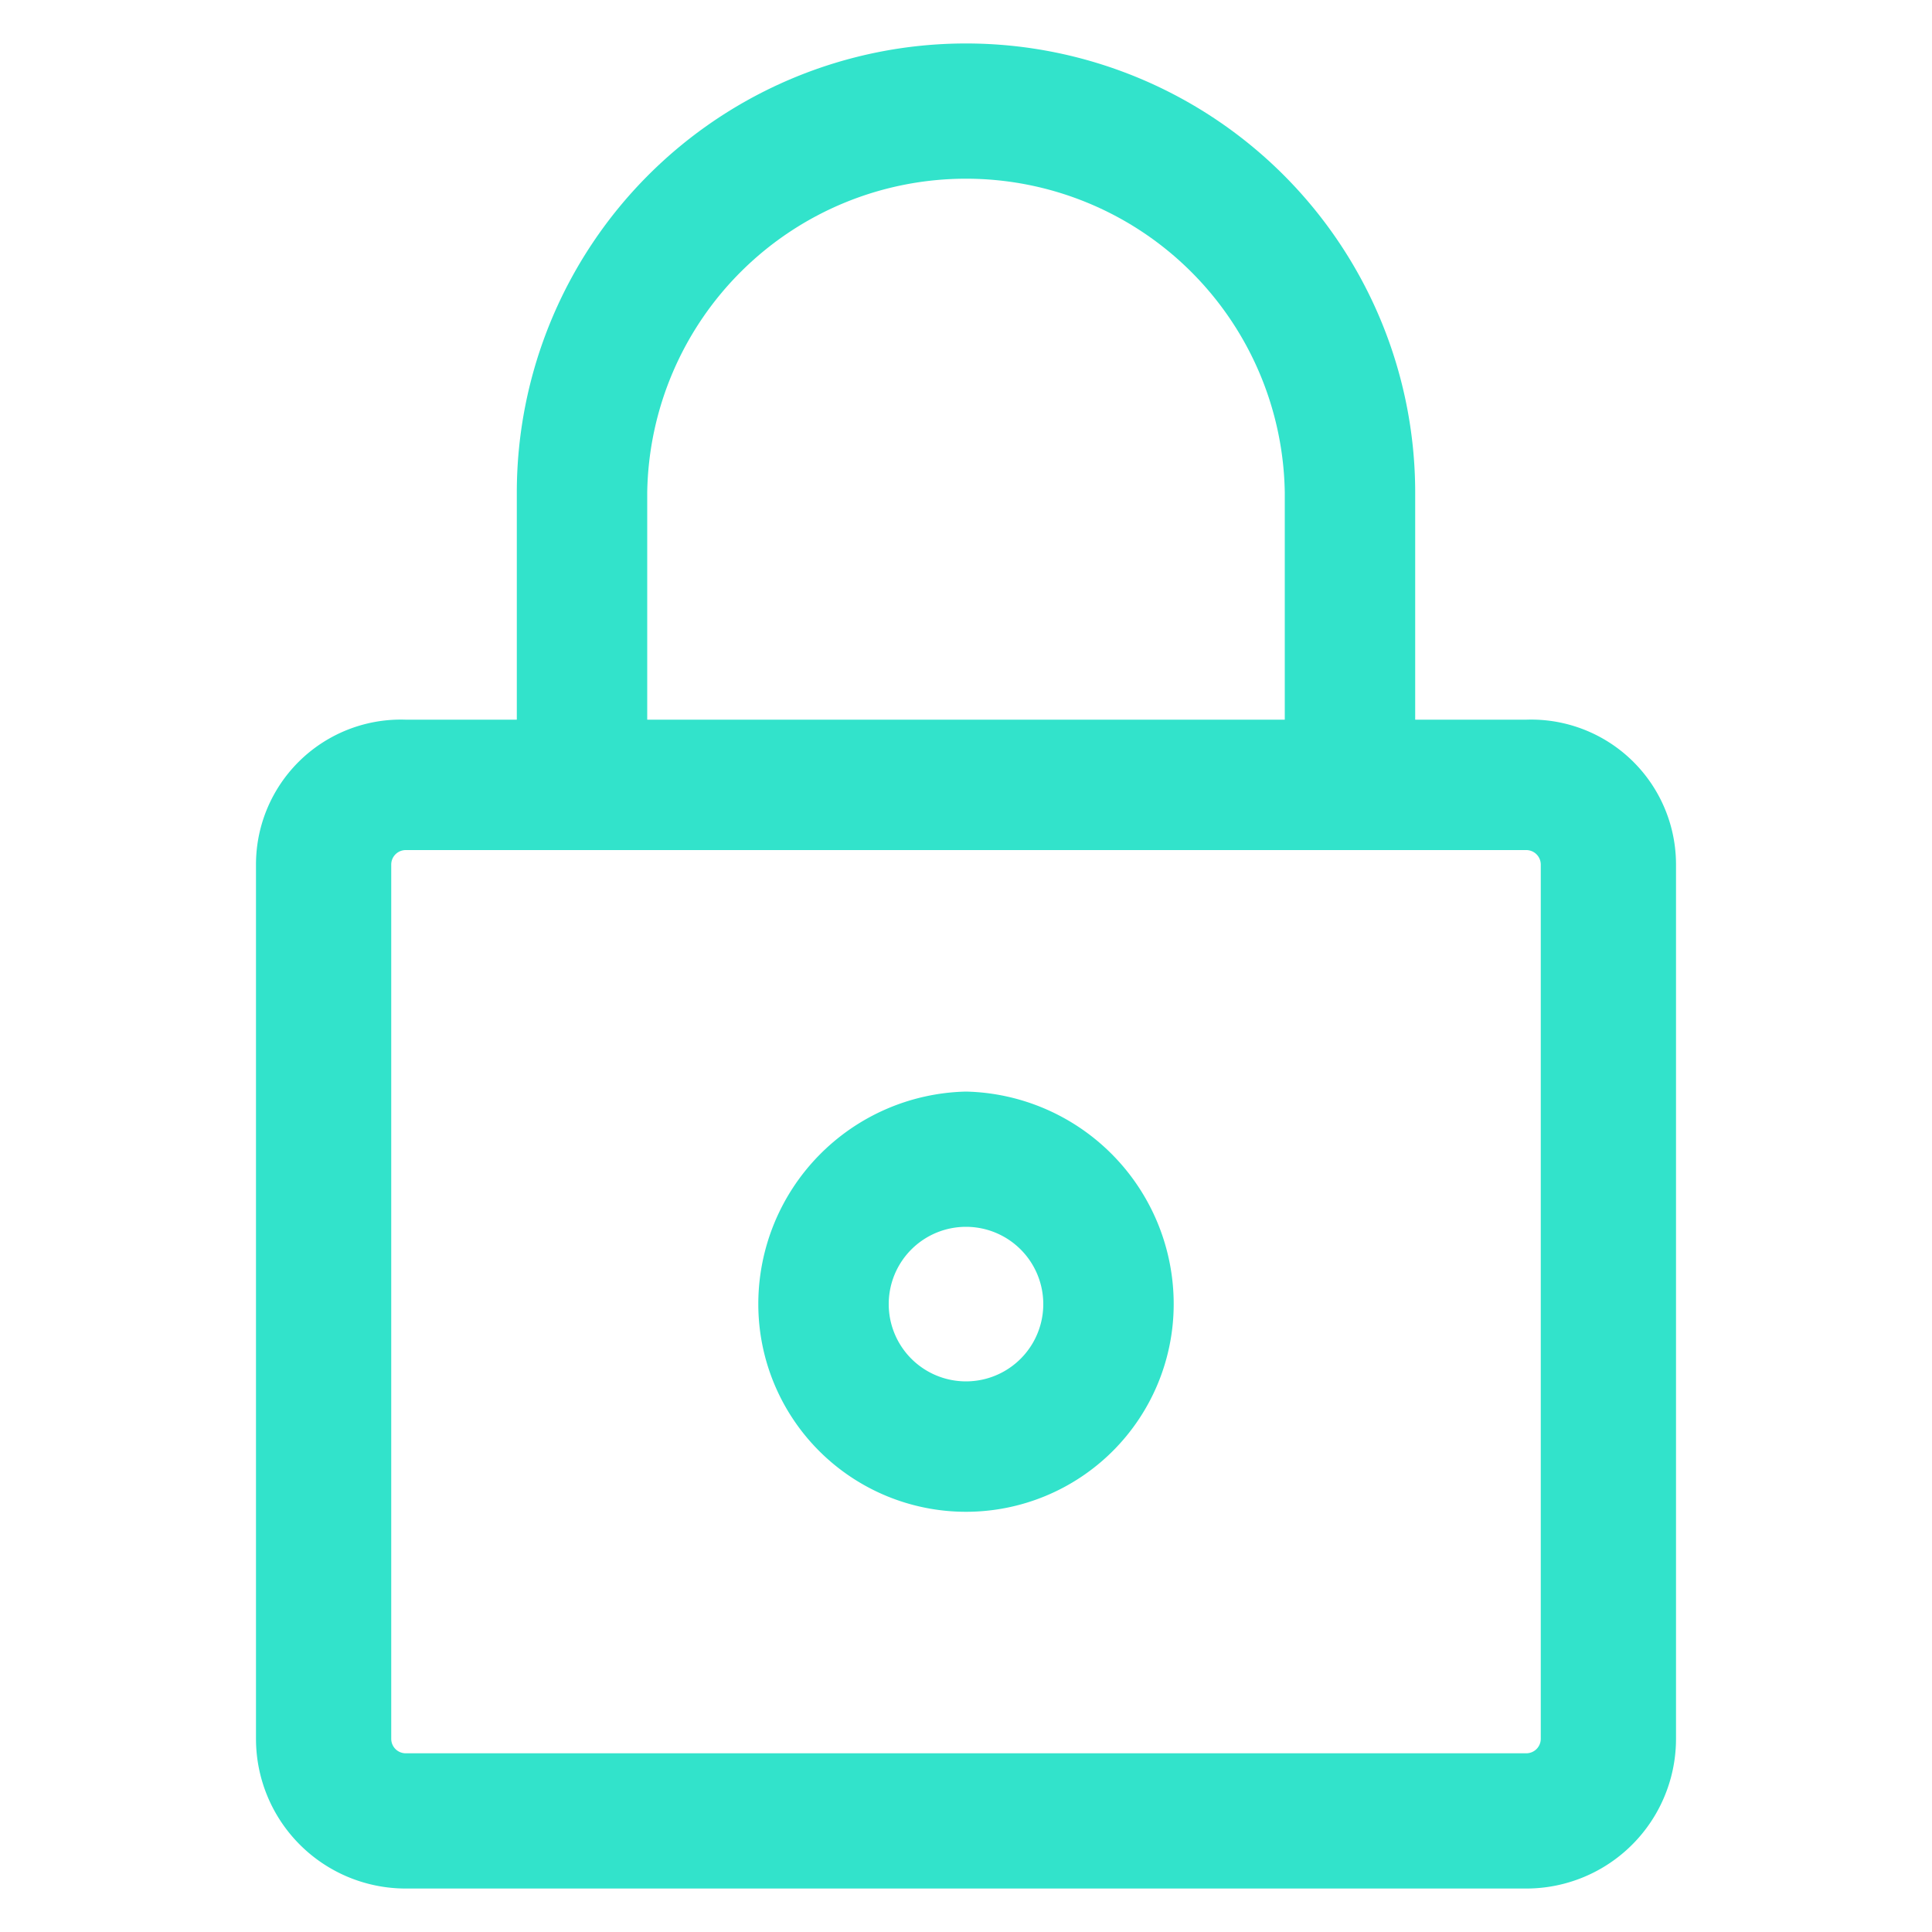
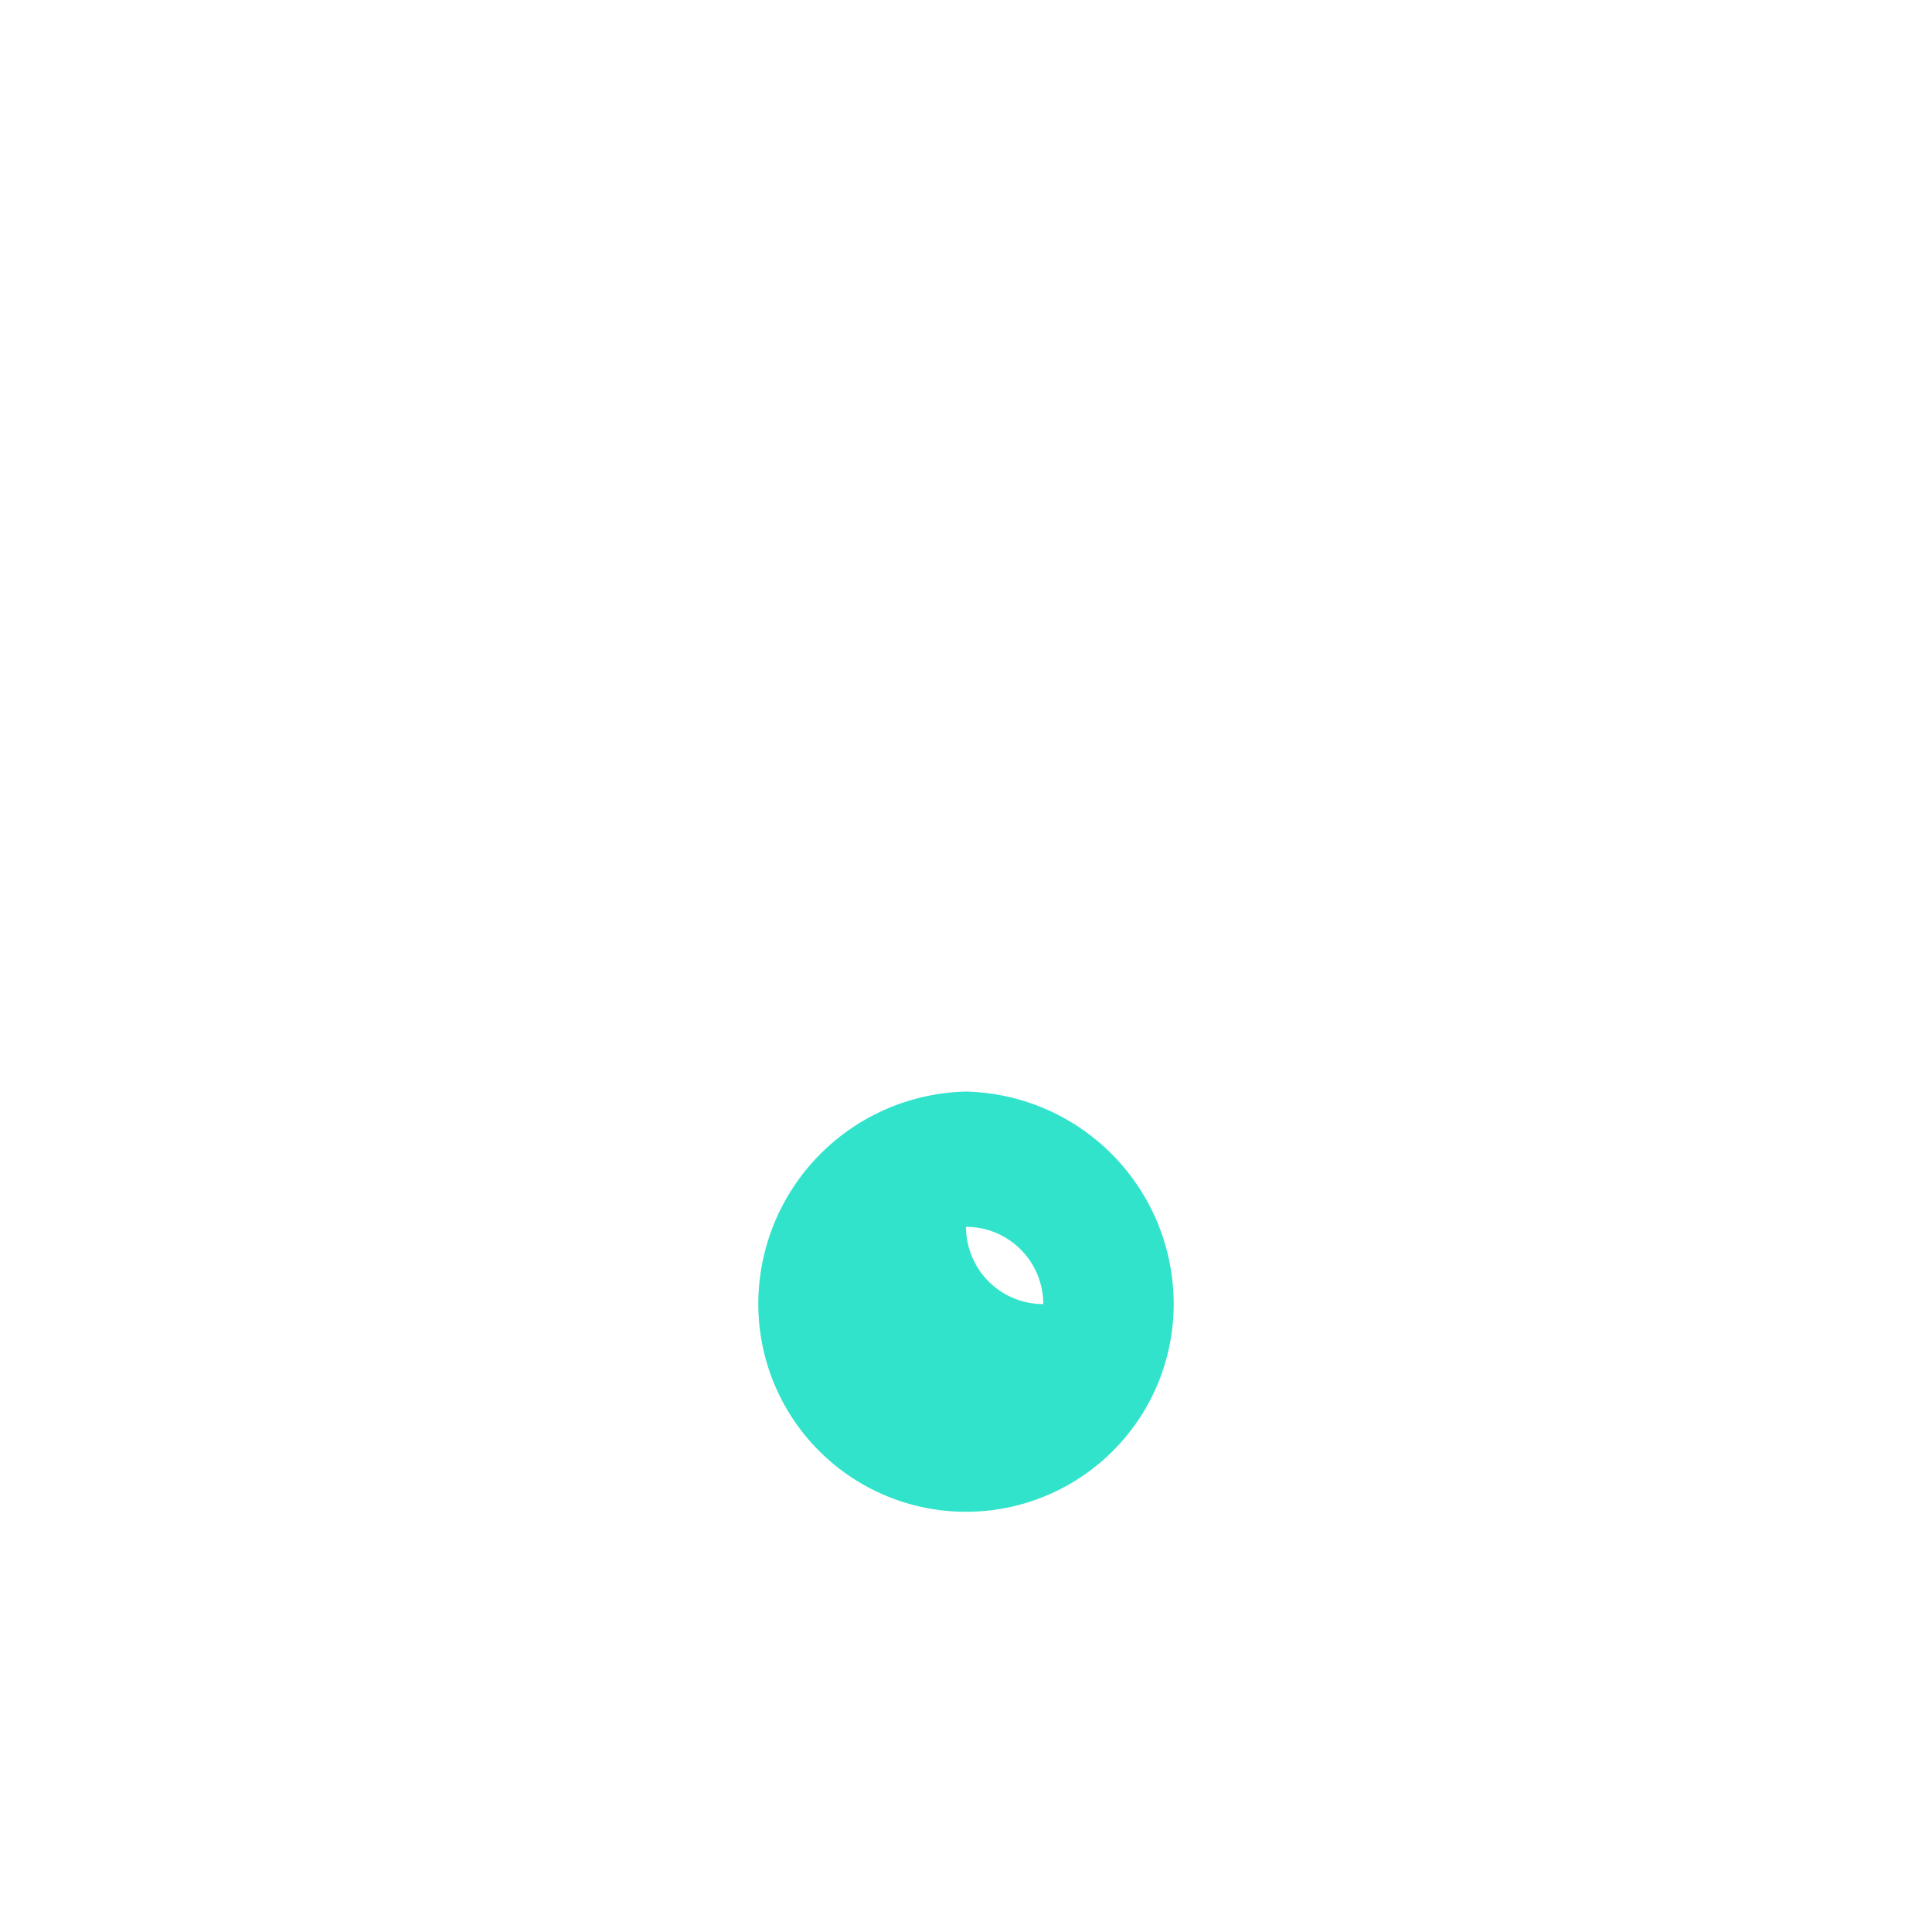
<svg xmlns="http://www.w3.org/2000/svg" viewBox="0 0 40 40">
-   <path d="M20,22.6A4.4,4.4,0,0,0,15.7,27a4.3,4.3,0,0,0,8.6,0A4.4,4.4,0,0,0,20,22.6Zm0,2.8A1.6,1.6,0,0,1,21.6,27a1.6,1.6,0,0,1-3.2,0A1.6,1.6,0,0,1,20,25.4Z" style="fill:#32e3cb" />
-   <path d="M31.6,14.9H29.3V10.2a9.3,9.3,0,0,0-18.6,0v4.7H8.4a3,3,0,0,0-3.1,3V36a3.1,3.1,0,0,0,3.1,3.1H31.6A3.1,3.1,0,0,0,34.7,36V17.9A3,3,0,0,0,31.6,14.9ZM20,3.7a6.6,6.6,0,0,1,6.6,6.5v4.7H13.4V10.2A6.6,6.6,0,0,1,20,3.7ZM31.9,17.9V36a.3.3,0,0,1-.3.3H8.4a.3.3,0,0,1-.3-.3V17.9a.3.3,0,0,1,.3-.3H31.6A.3.3,0,0,1,31.9,17.9Z" style="fill:#32e3cb" />
+   <path d="M20,22.6A4.4,4.4,0,0,0,15.7,27a4.3,4.3,0,0,0,8.6,0A4.4,4.4,0,0,0,20,22.6Zm0,2.8A1.6,1.6,0,0,1,21.6,27A1.6,1.6,0,0,1,20,25.4Z" style="fill:#32e3cb" />
</svg>